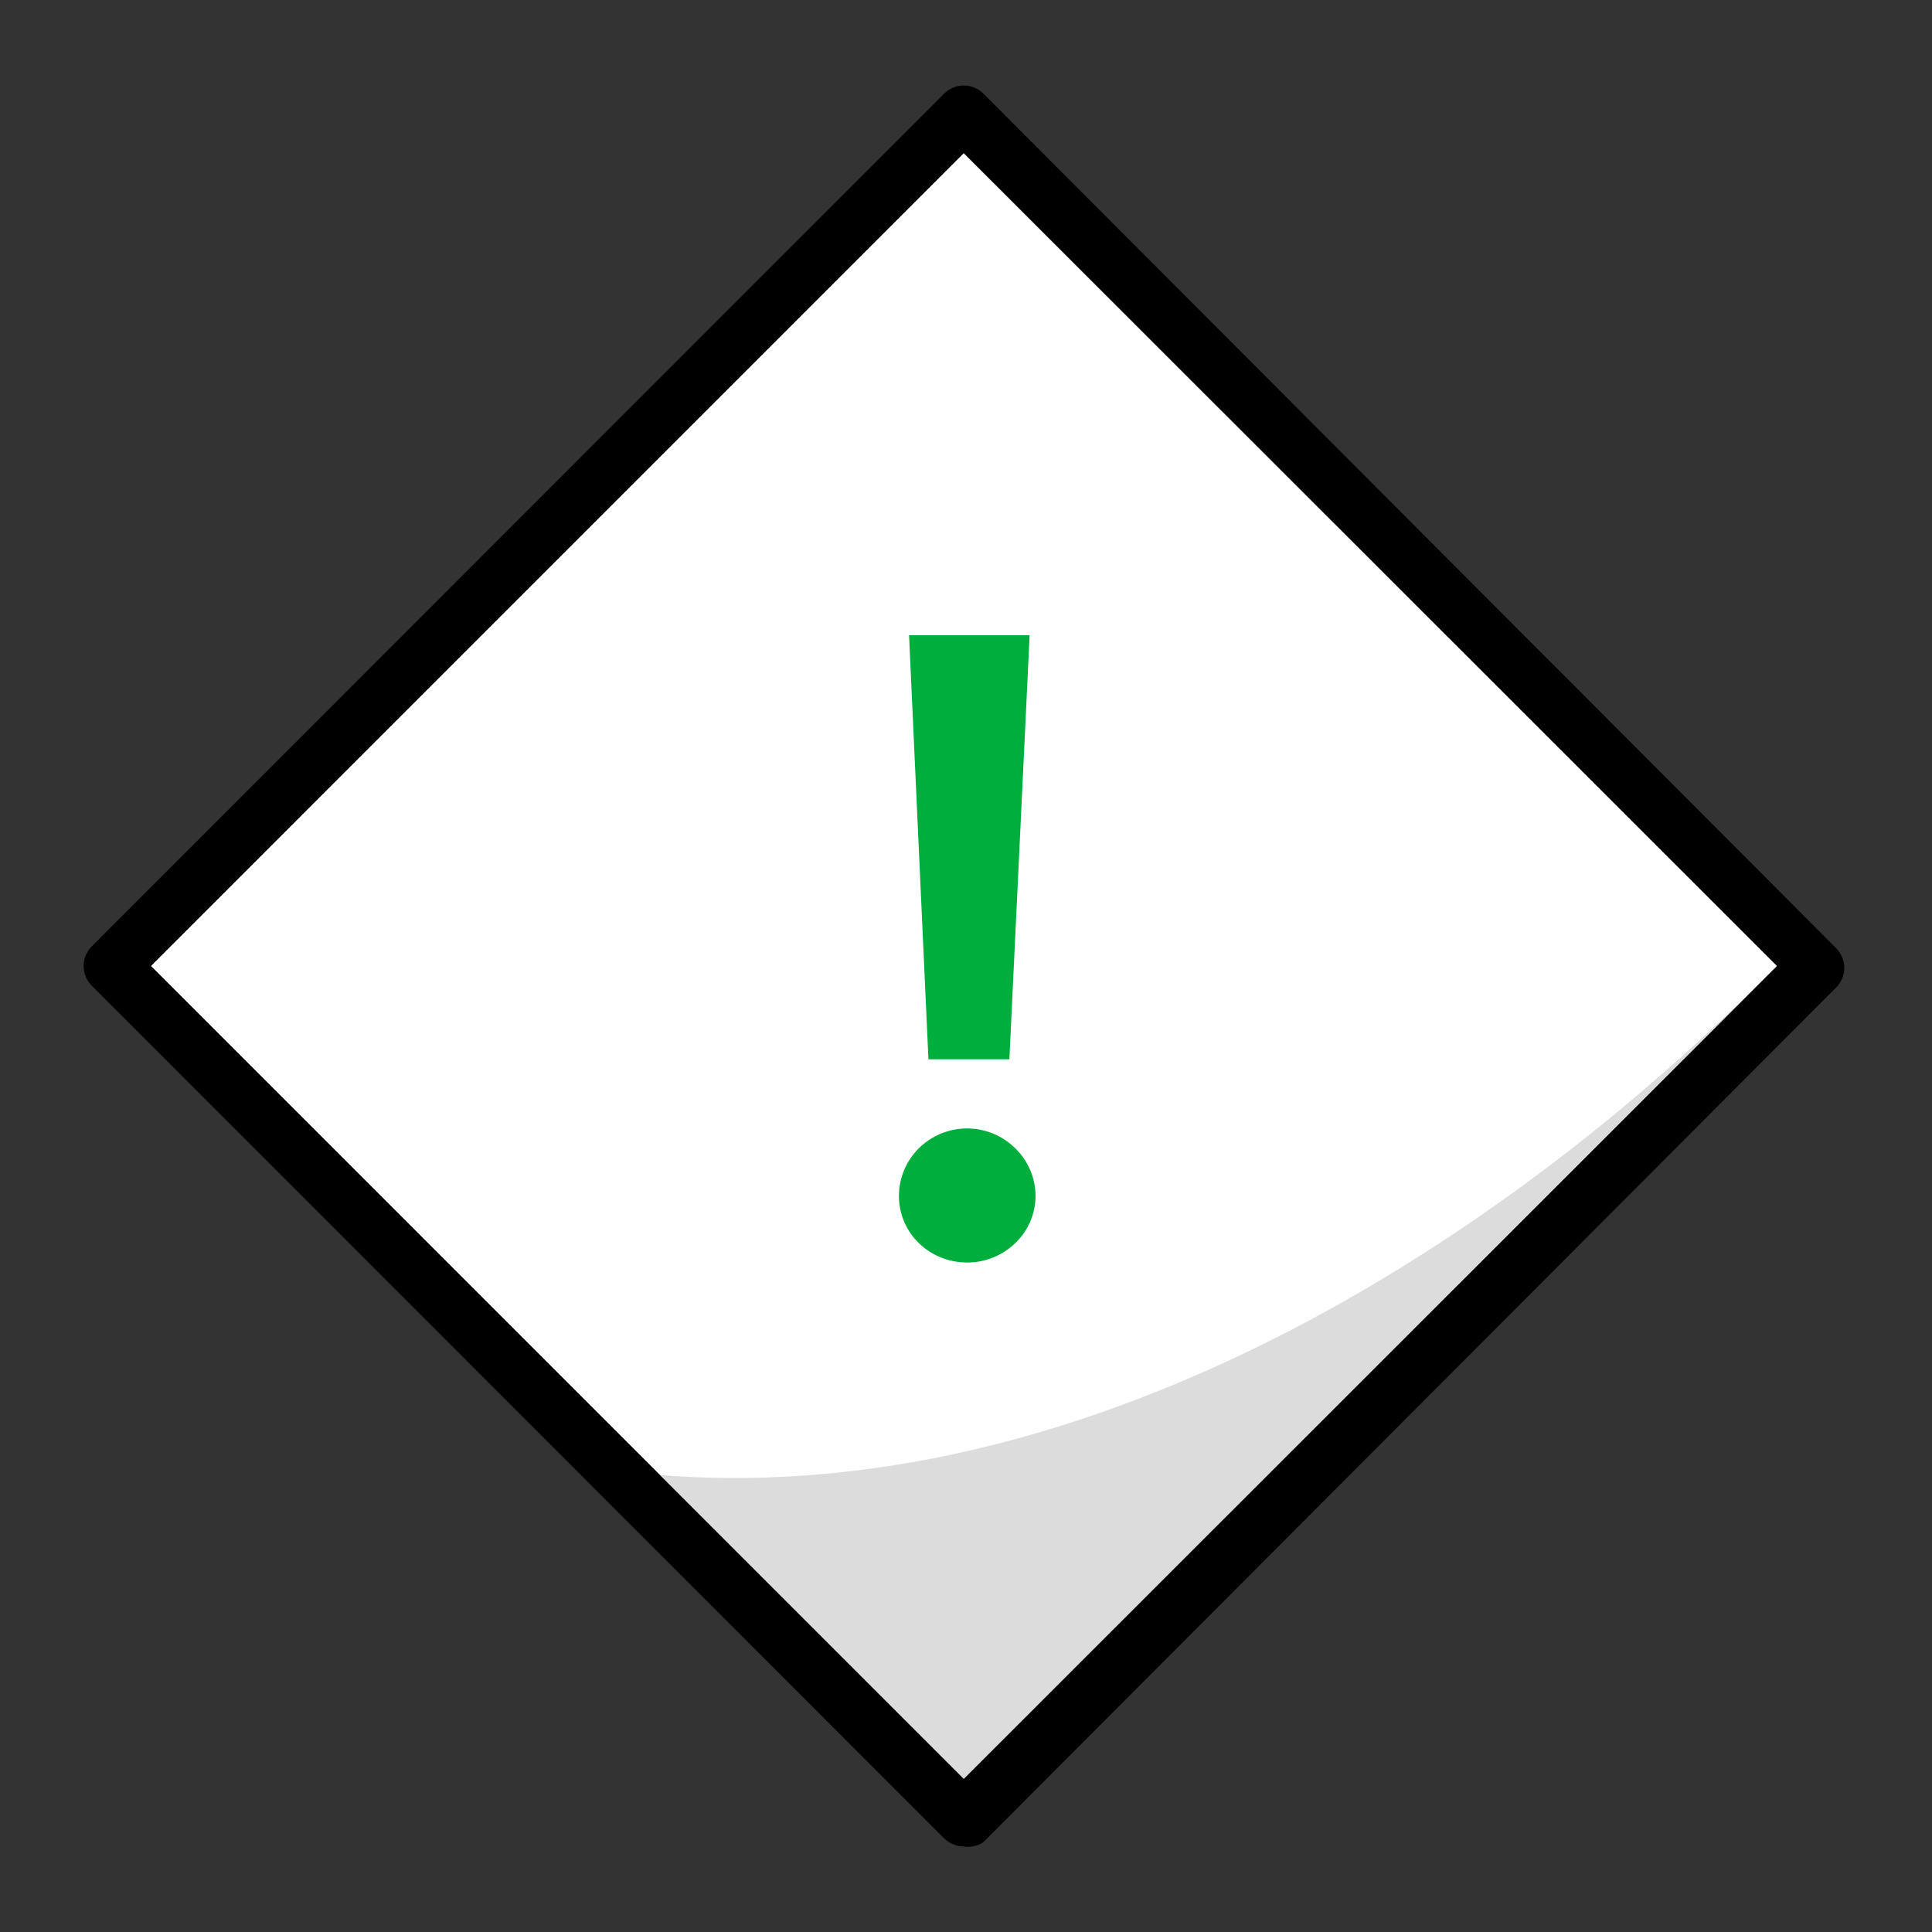
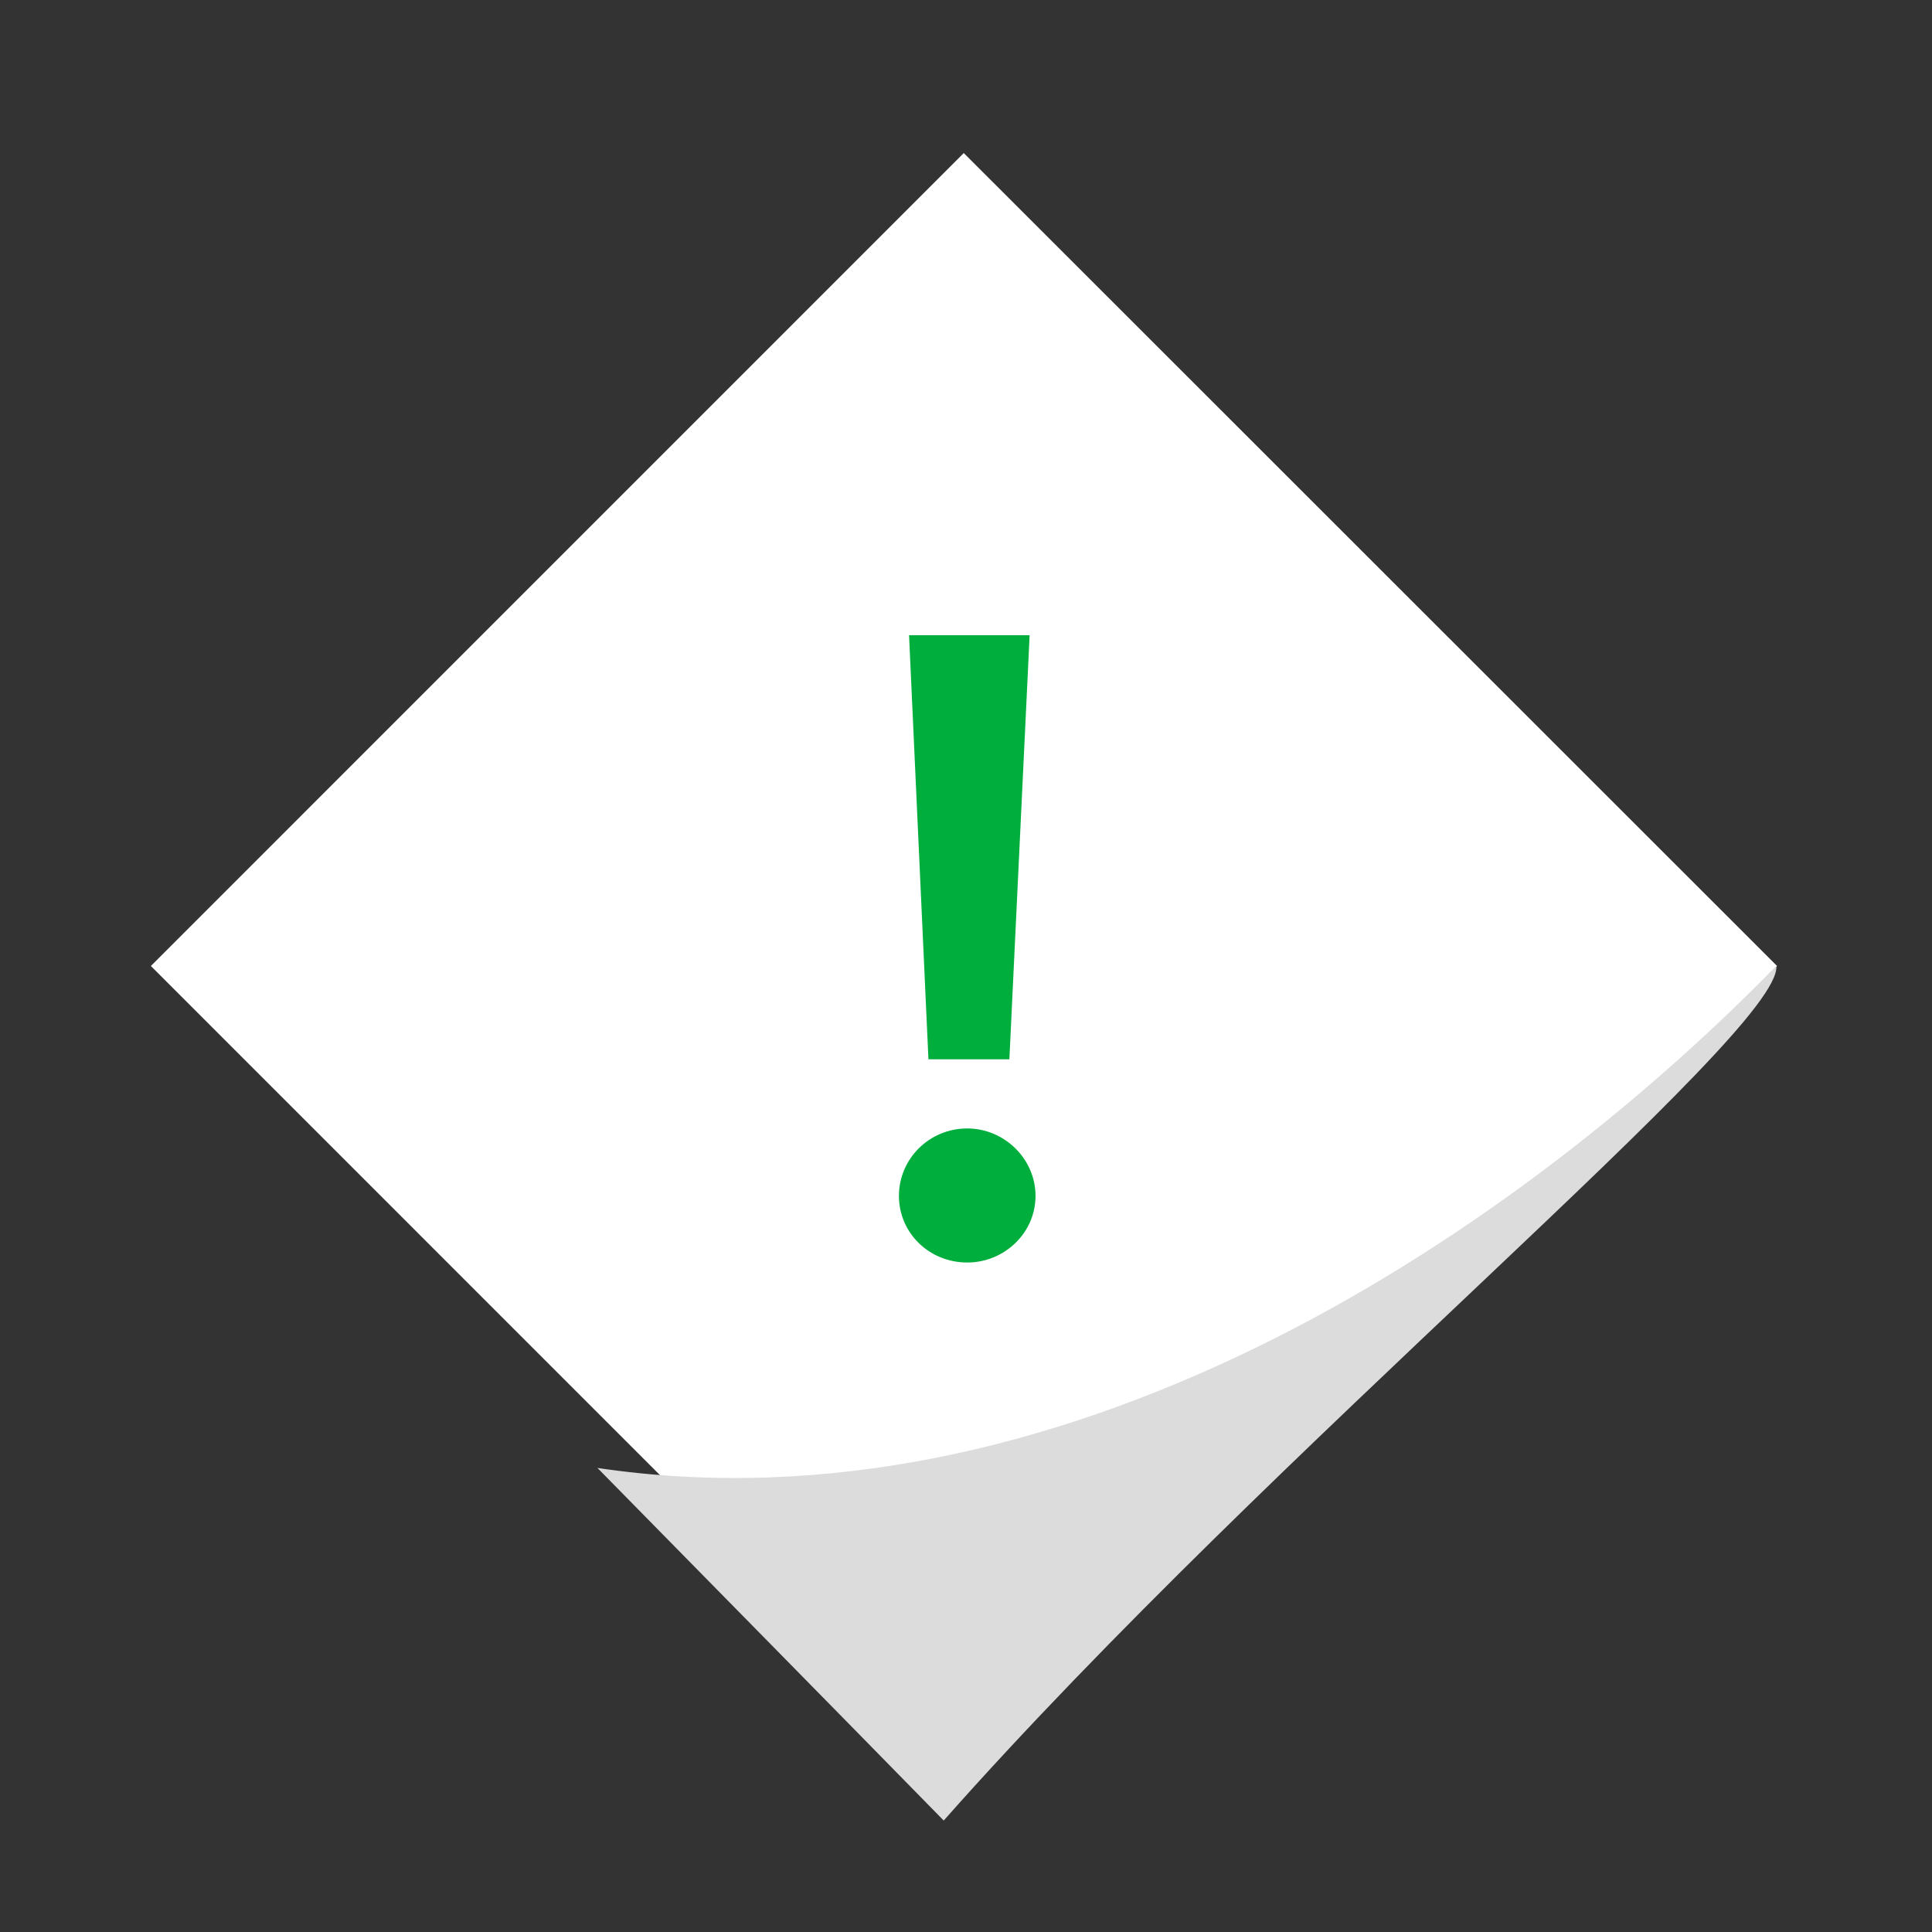
<svg xmlns="http://www.w3.org/2000/svg" viewBox="0 0 84 84" fill="none">
  <rect x="0" y="0" width="84" height="84" fill="#333333" stroke="none" />
  <path d="M6.559 42L41.903 77.345L77.264 42L41.903 6.655L6.559 42Z" fill="white" />
  <path d="M25.976 63.824C45.796 66.764 65.116 54.358 77.232 42C77.49 44.875 55.327 63 41.031 79.154C35.781 73.791 31.242 69.187 25.976 63.824Z" fill="#DCDCDC" />
-   <path d="M41.903 80.285C41.583 80.278 41.278 80.151 41.047 79.929L3.99 42.856C3.763 42.629 3.636 42.321 3.636 42C3.636 41.679 3.763 41.371 3.99 41.144L41.047 4.071C41.274 3.844 41.582 3.716 41.903 3.716C42.224 3.716 42.532 3.844 42.759 4.071L79.832 41.225C80.059 41.452 80.187 41.76 80.187 42.081C80.187 42.402 80.059 42.71 79.832 42.937L42.759 80.091C42.508 80.26 42.203 80.329 41.903 80.285ZM6.559 42L41.903 77.345L77.264 42L41.903 6.655L6.559 42Z" fill="black" />
  <path fill-rule="evenodd" clip-rule="evenodd" d="M44.766 27.617L43.886 46.057H40.367L39.524 27.617H44.766ZM45.023 51.996C45.023 53.609 43.666 54.892 42.053 54.892C40.403 54.892 39.084 53.609 39.084 51.996C39.084 50.383 40.403 49.063 42.053 49.063C43.666 49.063 45.023 50.383 45.023 51.996Z" fill="#00AE3D" />
</svg>